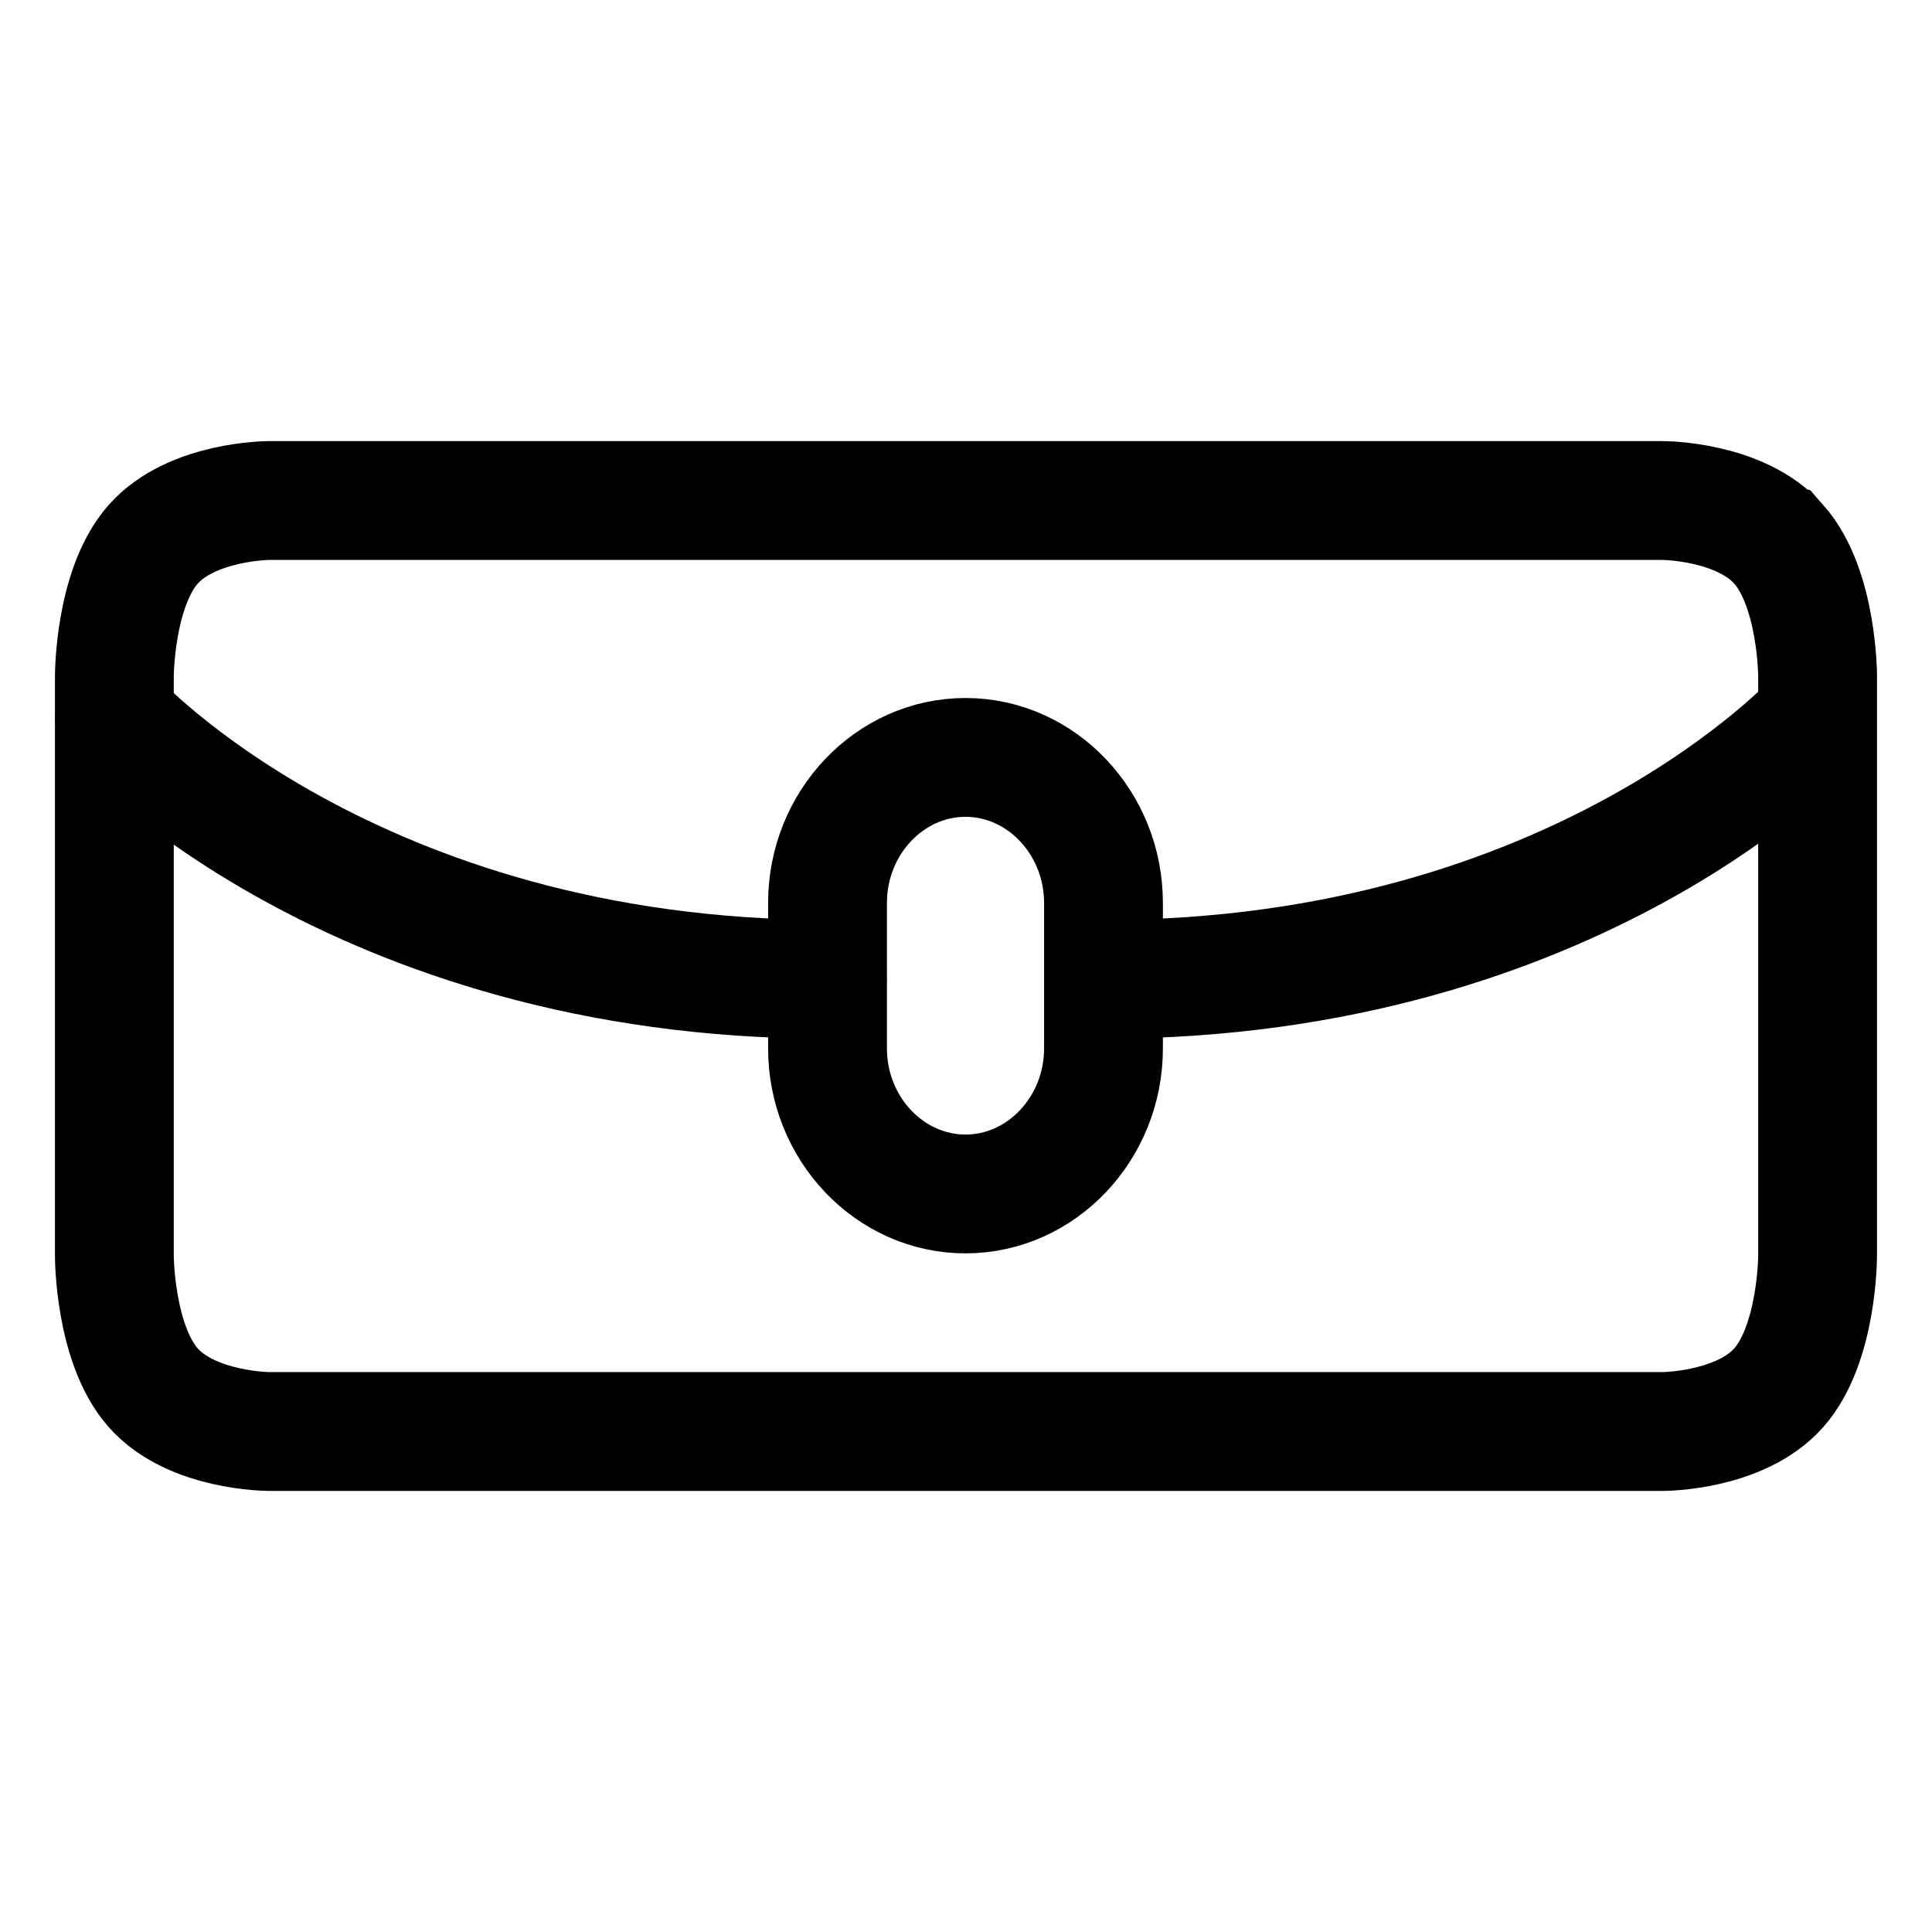
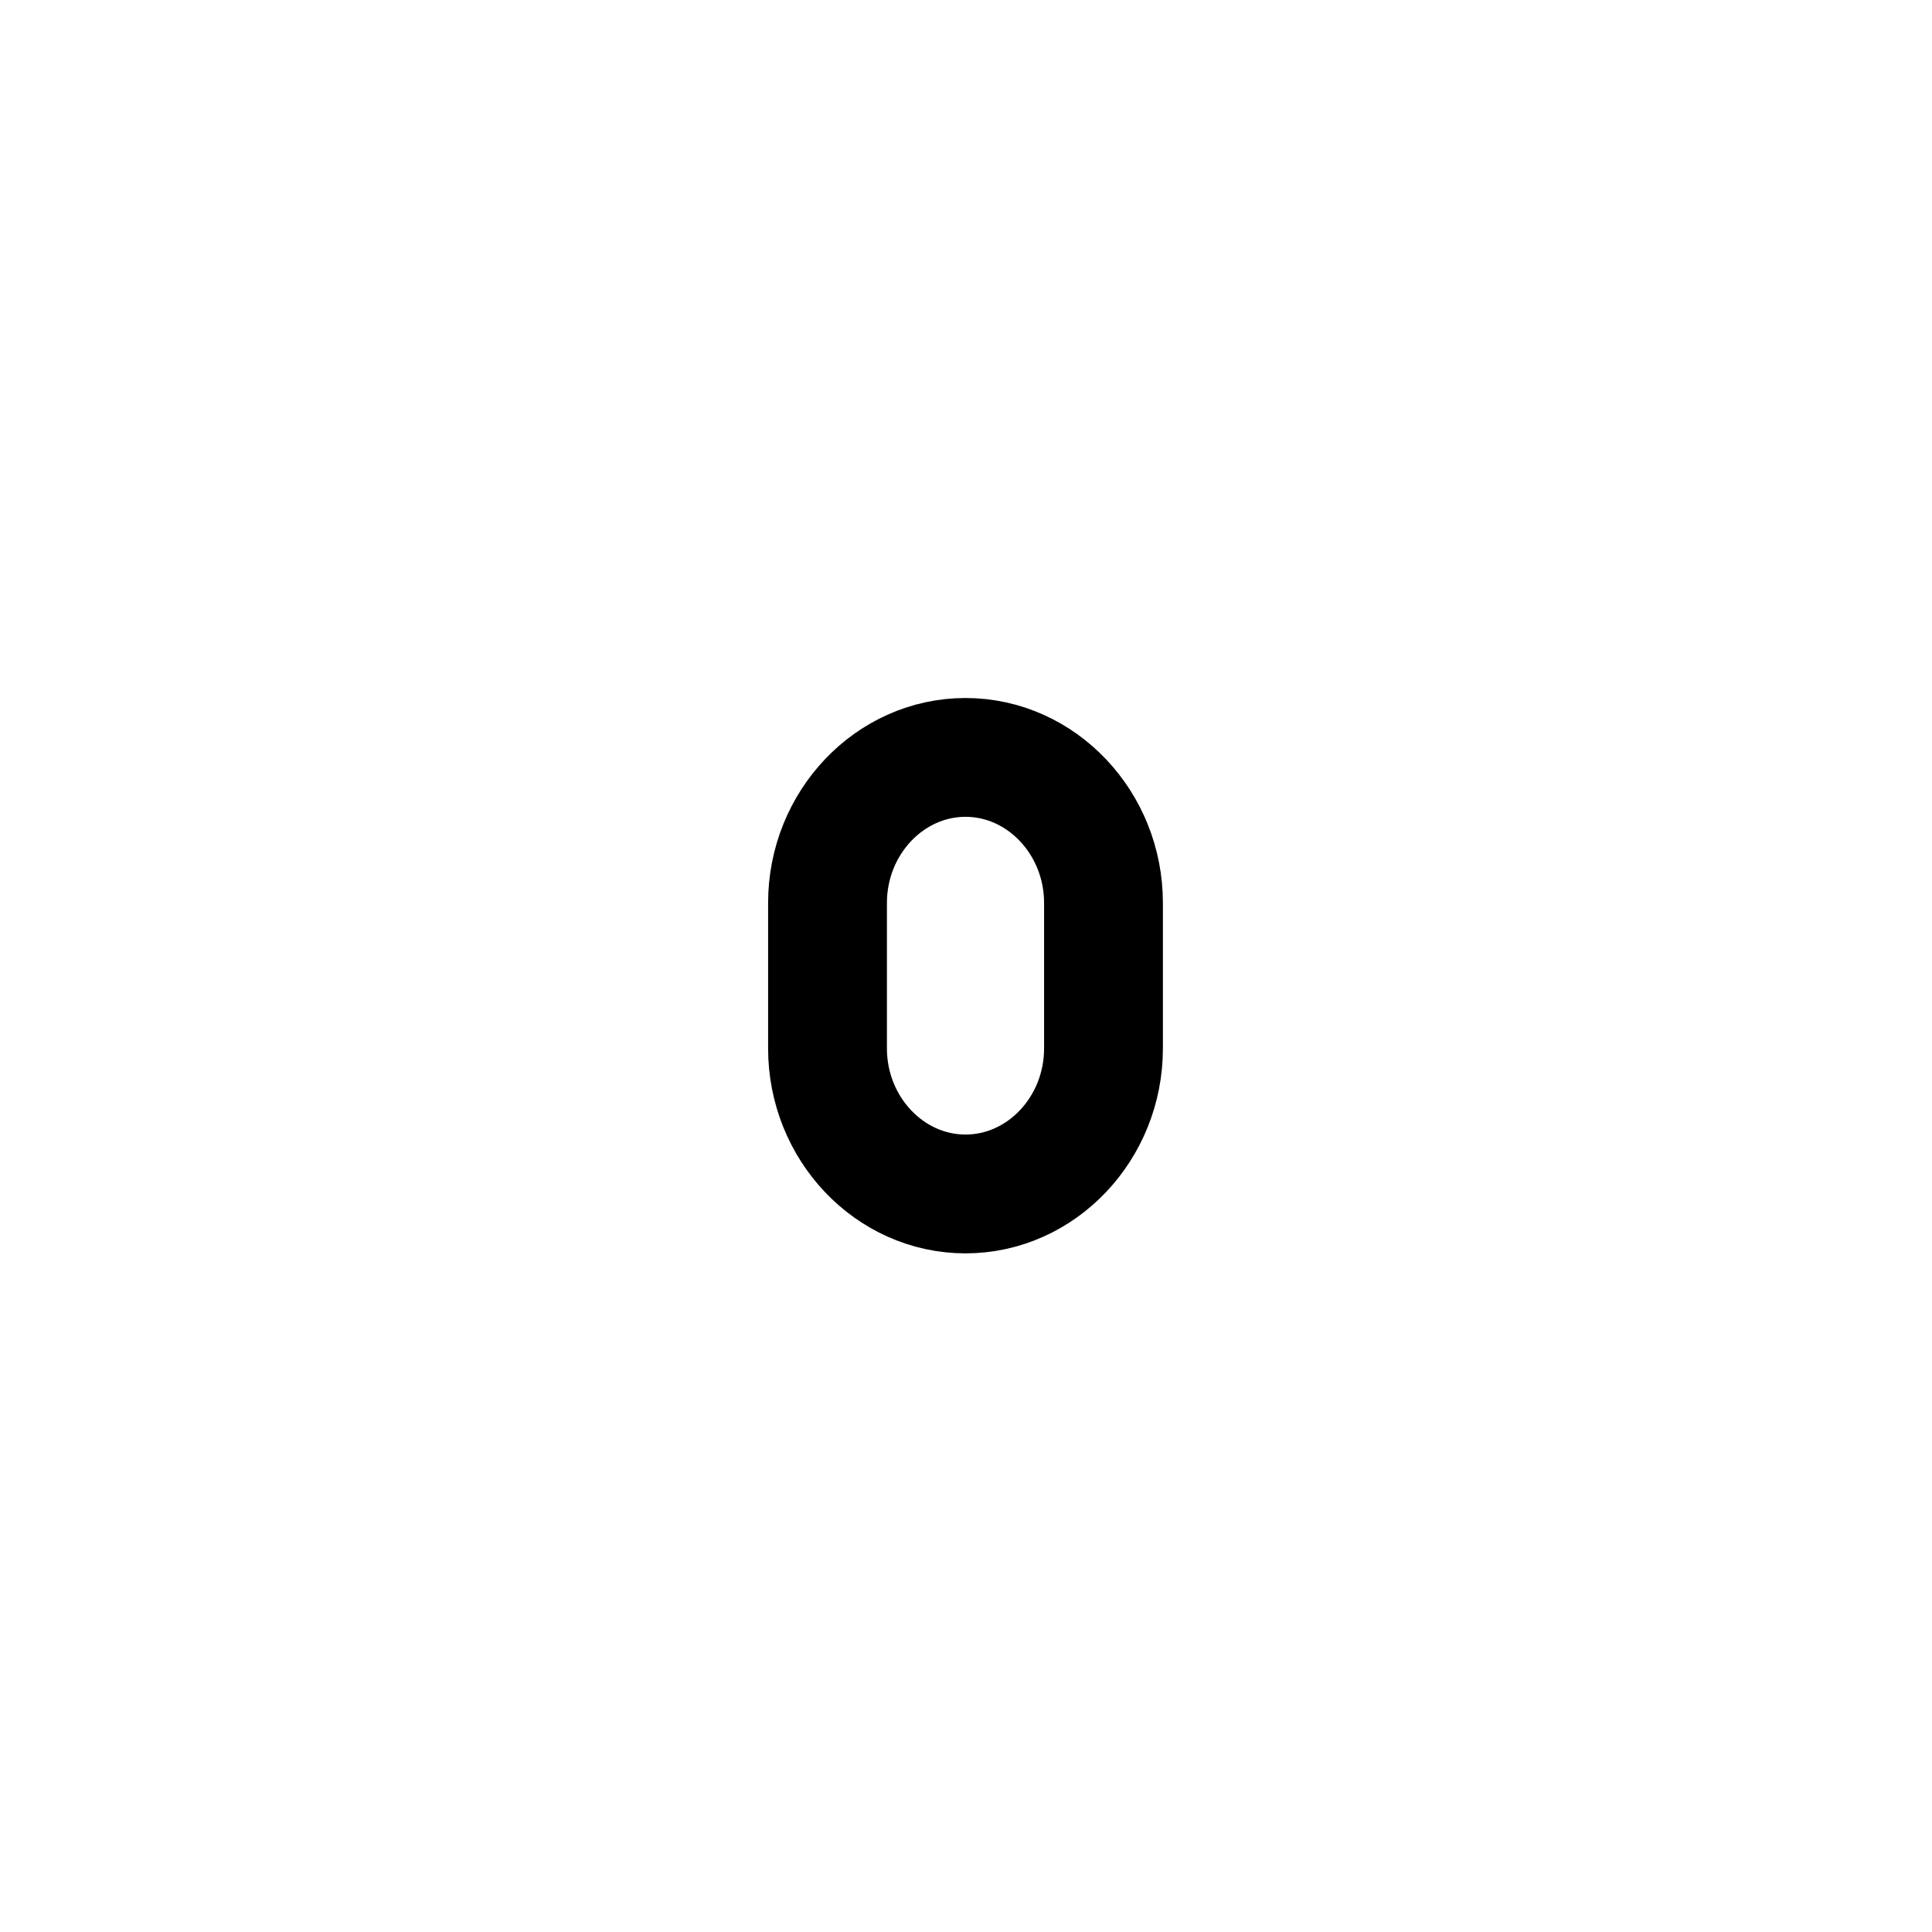
<svg xmlns="http://www.w3.org/2000/svg" width="800px" height="800px" version="1.1" viewBox="144 144 512 512">
  <defs>
    <clipPath id="a">
      <path d="m148.09 148.09h503.81v503.81h-503.81z" />
    </clipPath>
  </defs>
  <g clip-path="url(#a)">
-     <path transform="matrix(20.992 0 0 20.992 148.09 148.09)" d="m22.262 6.678c-0.489-0.554-1.466-0.554-1.466-0.554h-17.592s-0.977 0-1.466 0.554c-0.489 0.554-0.489 1.663-0.489 1.663v7.319s0 1.108 0.489 1.663c0.489 0.554 1.466 0.554 1.466 0.554h17.592s0.977 0 1.466-0.554c0.489-0.554 0.489-1.663 0.489-1.663l1.86e-4 -5.959v-1.36s0-1.108-0.489-1.663zm0 0" fill="none" stroke="#000000" stroke-linecap="round" stroke-miterlimit="10" stroke-width="1.5" />
-   </g>
+     </g>
  <path transform="matrix(20.992 0 0 20.992 148.09 148.09)" d="m11.994 9.367c-0.958 0-1.742 0.827-1.742 1.837v1.837c0 1.01 0.784 1.837 1.742 1.837 0.958 0 1.742-0.827 1.742-1.837v-1.837c0-1.01-0.784-1.837-1.742-1.837zm0 0" fill="none" stroke="#000000" stroke-linecap="round" stroke-linejoin="round" stroke-miterlimit="10" stroke-width="1.5" />
-   <path transform="matrix(20.992 0 0 20.992 148.09 148.09)" d="m1.252 8.873s2.999 3.295 8.996 3.295" fill="none" stroke="#000000" stroke-linecap="round" stroke-linejoin="round" stroke-miterlimit="10" stroke-width="1.5" />
-   <path transform="matrix(20.992 0 0 20.992 148.09 148.09)" d="m22.729 8.873s-2.993 3.295-8.978 3.295" fill="none" stroke="#000000" stroke-linecap="round" stroke-linejoin="round" stroke-miterlimit="10" stroke-width="1.5" />
</svg>